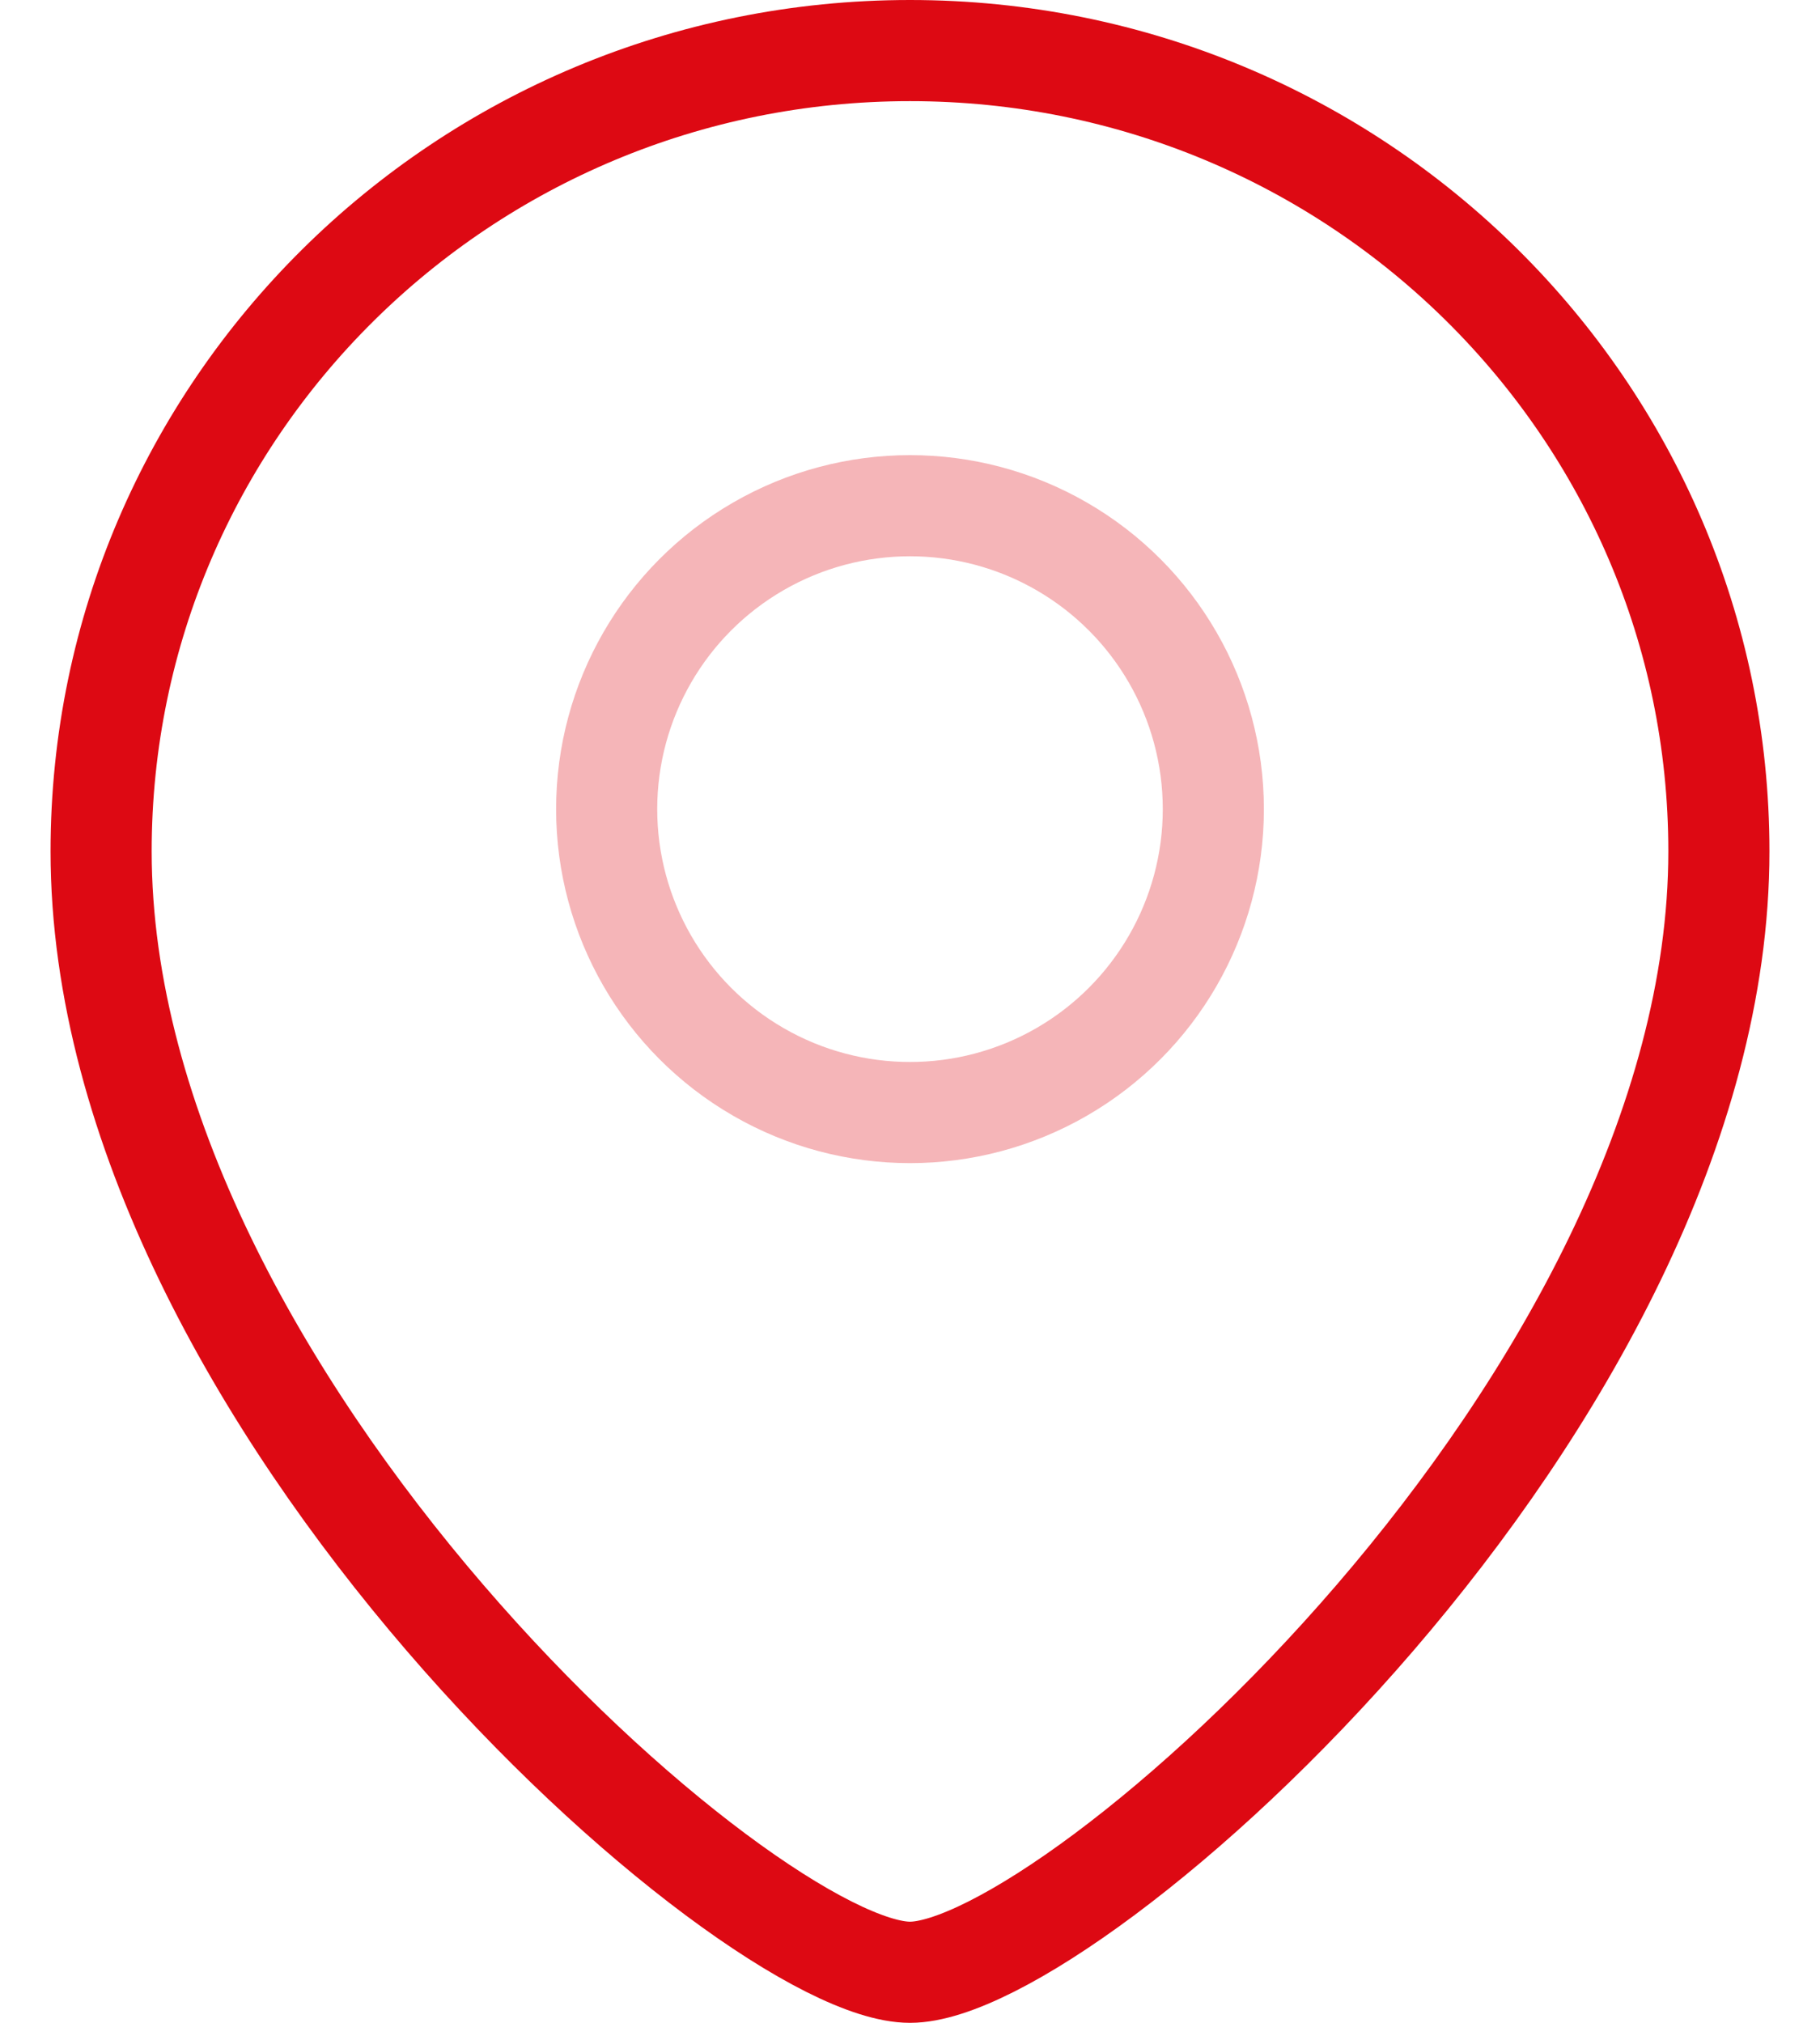
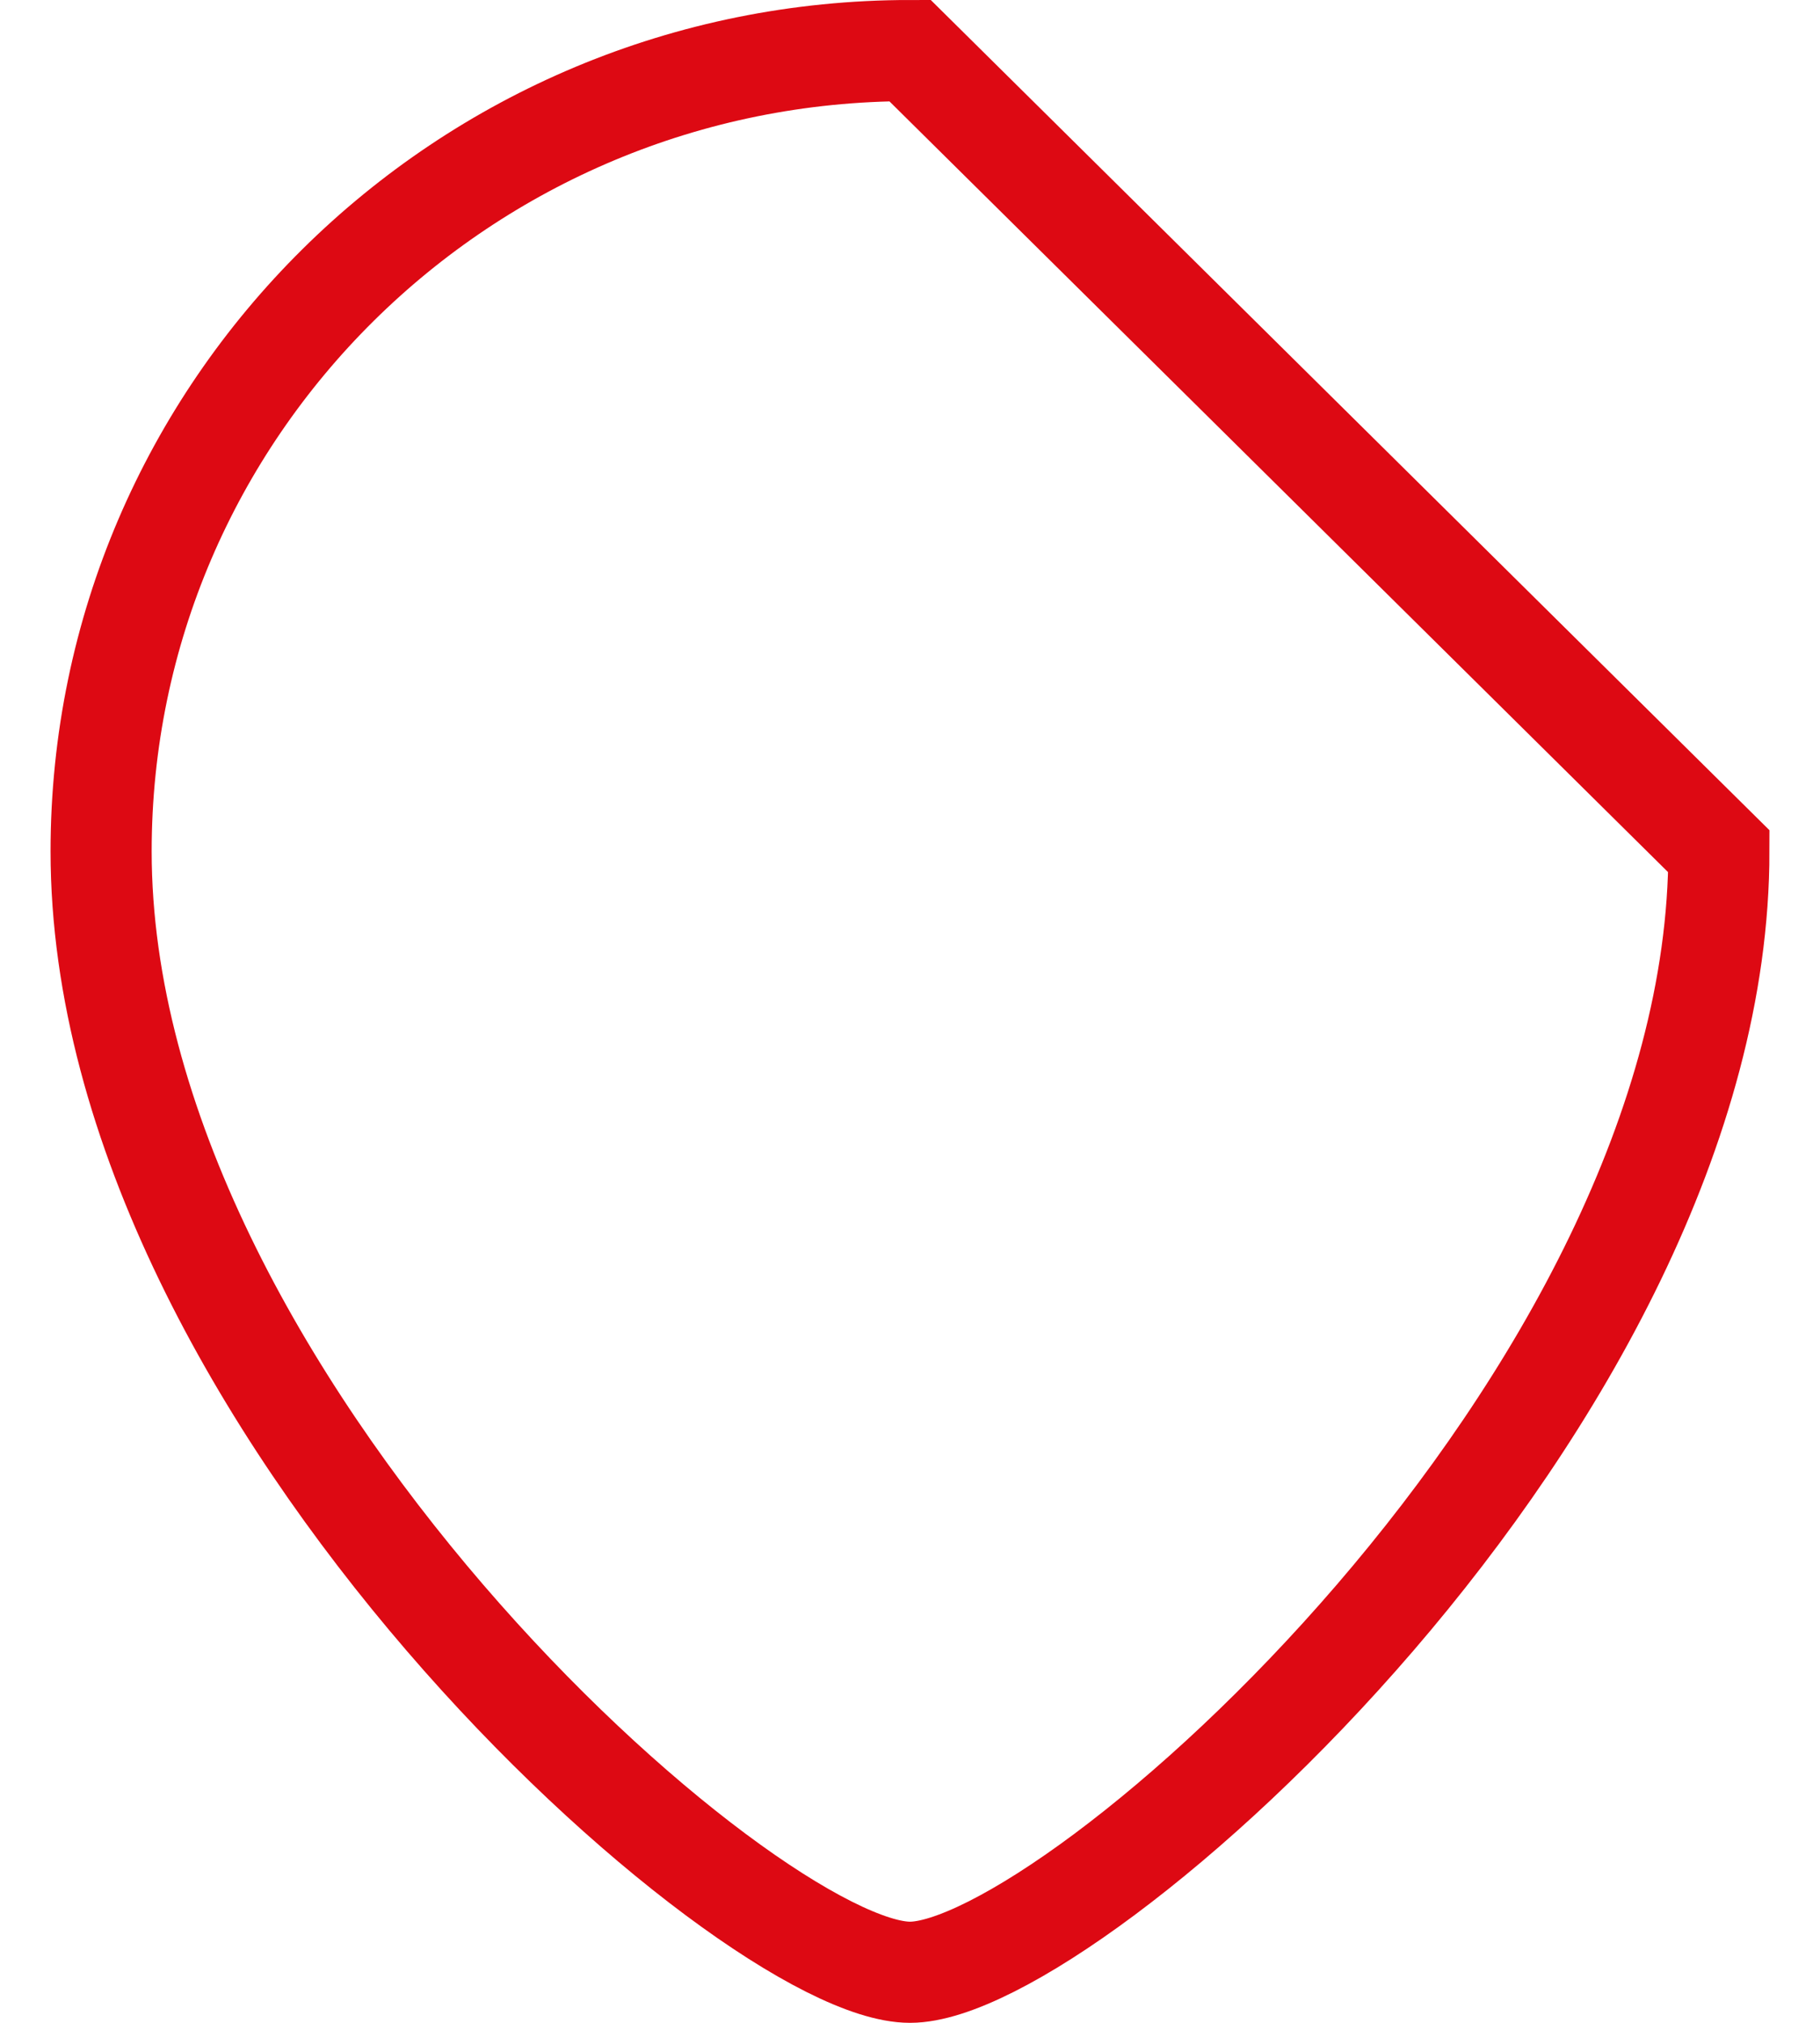
<svg xmlns="http://www.w3.org/2000/svg" width="18" height="20" viewBox="0 0 18 20" fill="none">
-   <path d="M17 8.417C17 13.845 10.6 19.5 9 19.5C7.4 19.5 1 13.845 1 8.417C1 4.044 4.582 0.5 9 0.5C13.418 0.5 17 4.044 17 8.417Z" stroke="#DD0913" />
-   <circle opacity="0.3" cx="3" cy="3" r="3" transform="matrix(-1 0 0 1 12 5)" stroke="#DD0913" />
+   <path d="M17 8.417C17 13.845 10.6 19.5 9 19.5C7.4 19.5 1 13.845 1 8.417C1 4.044 4.582 0.5 9 0.5Z" stroke="#DD0913" />
</svg>